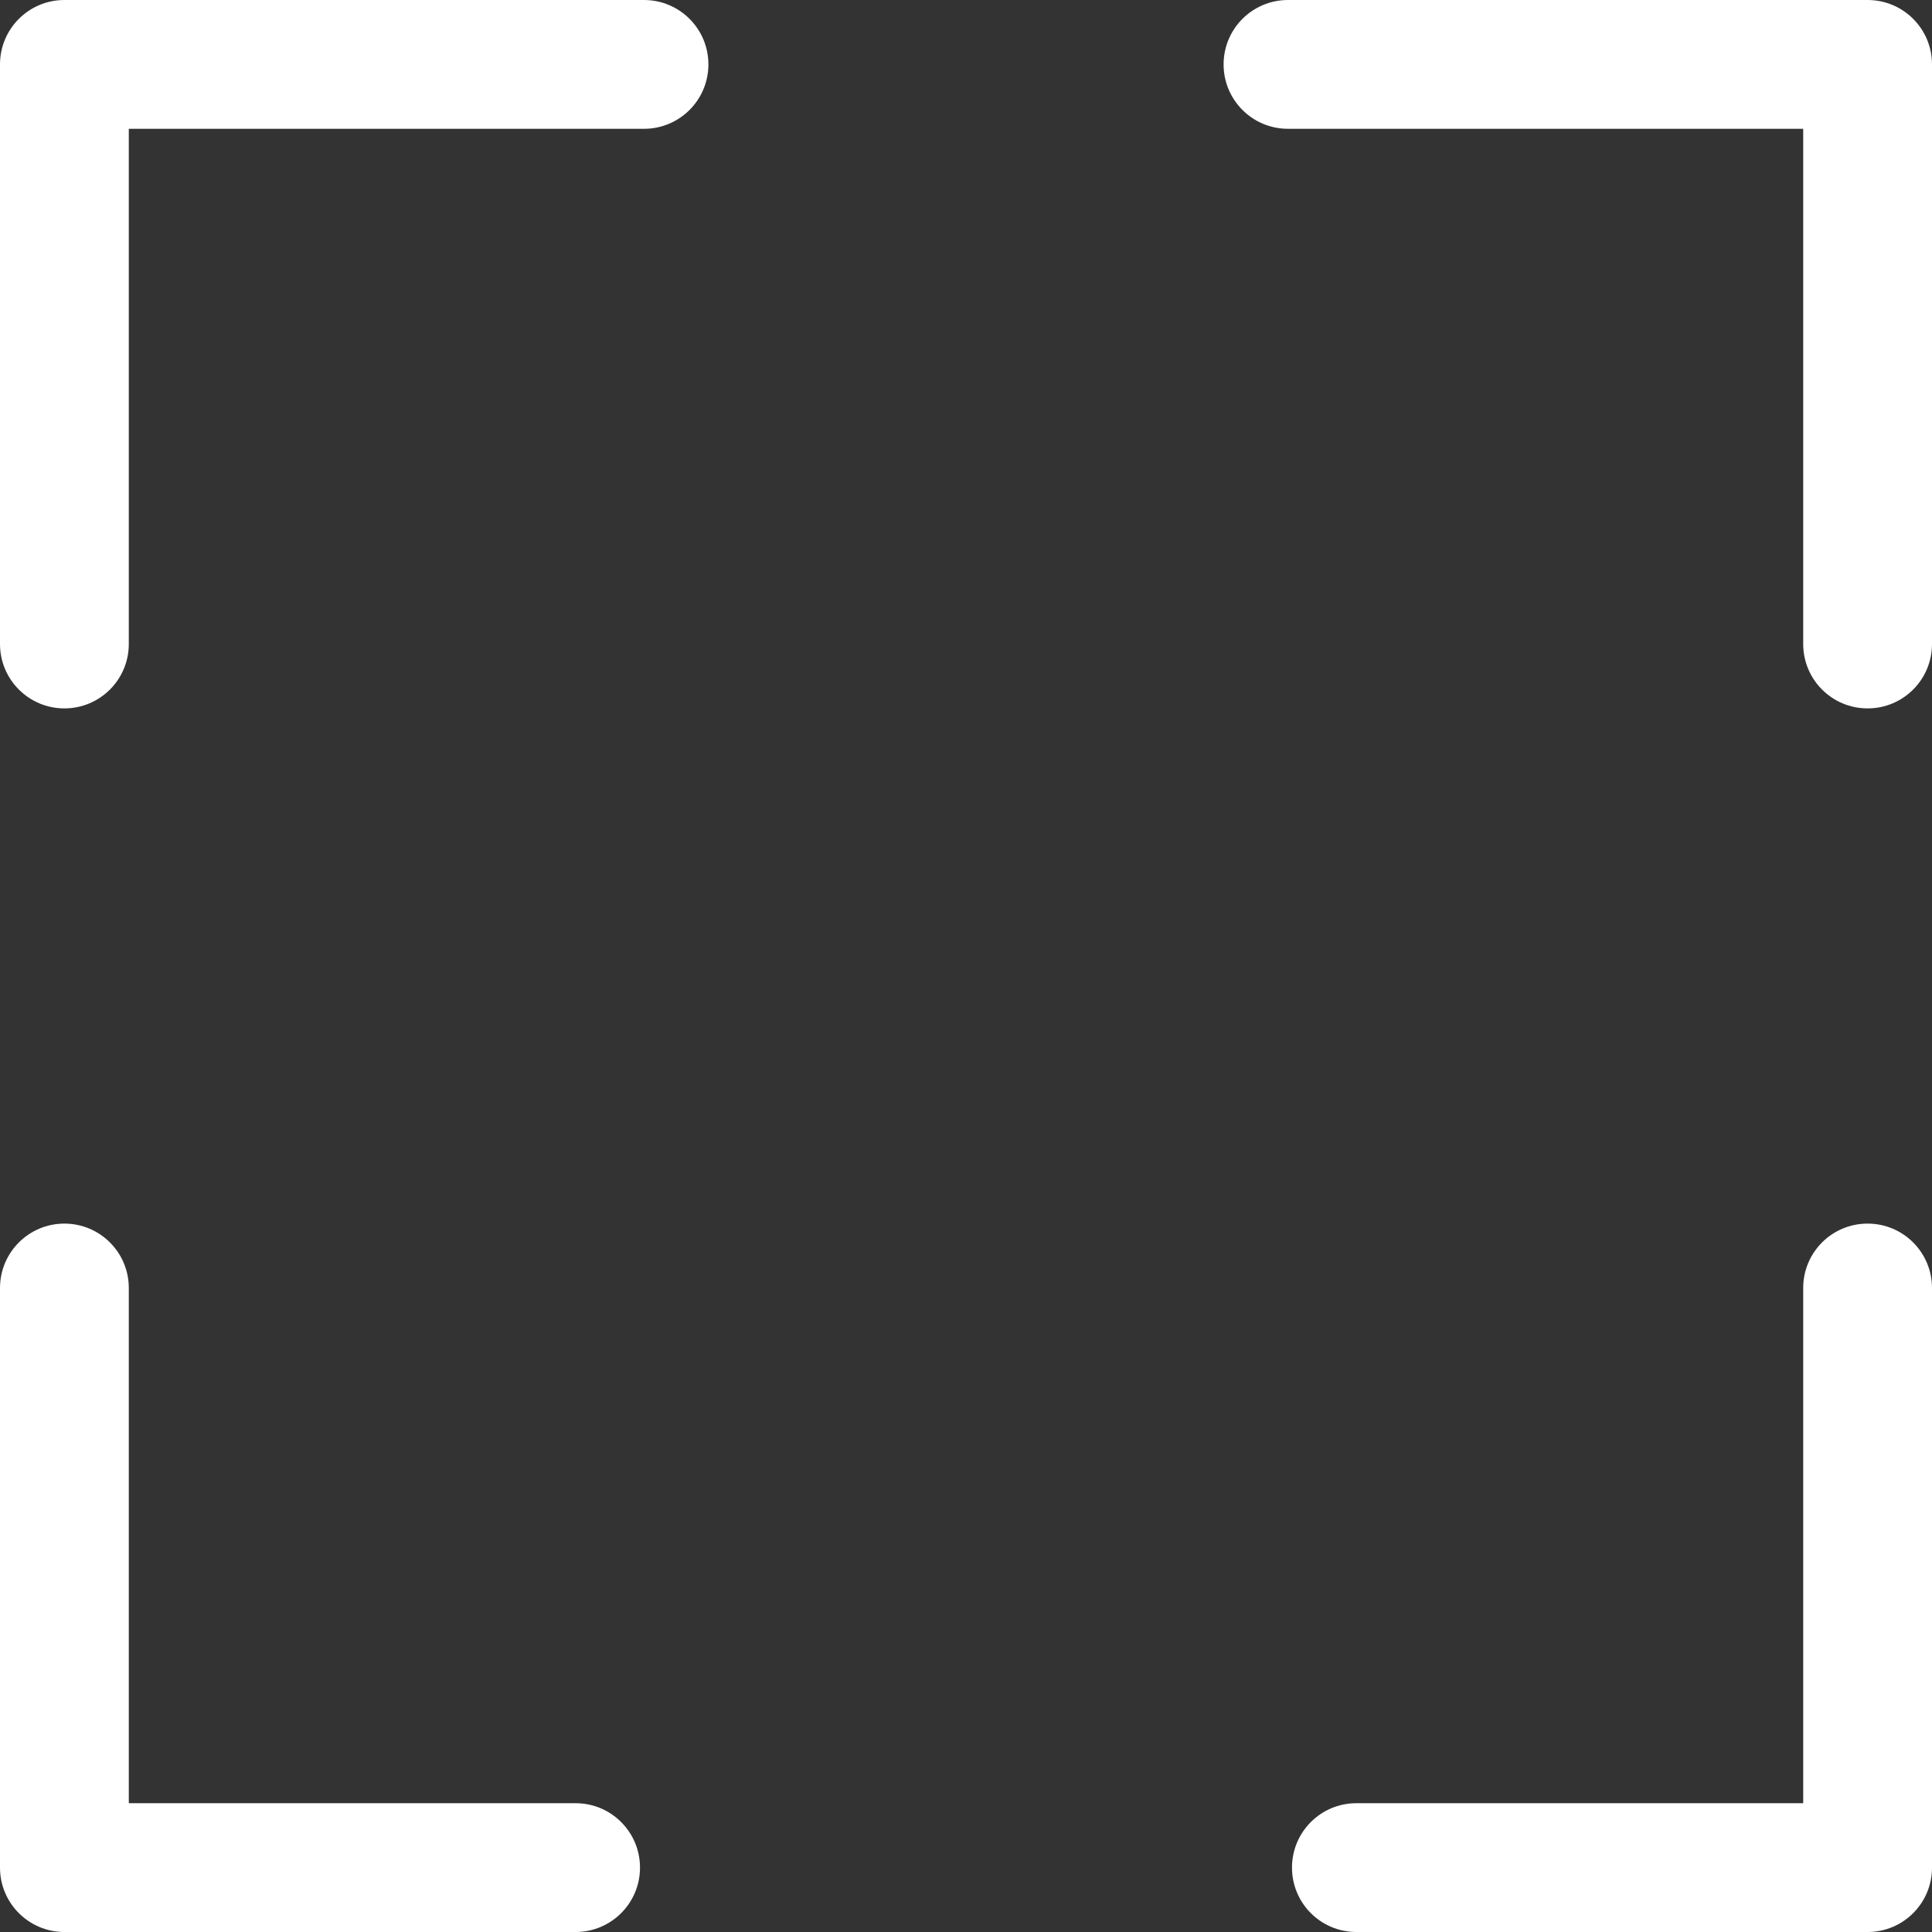
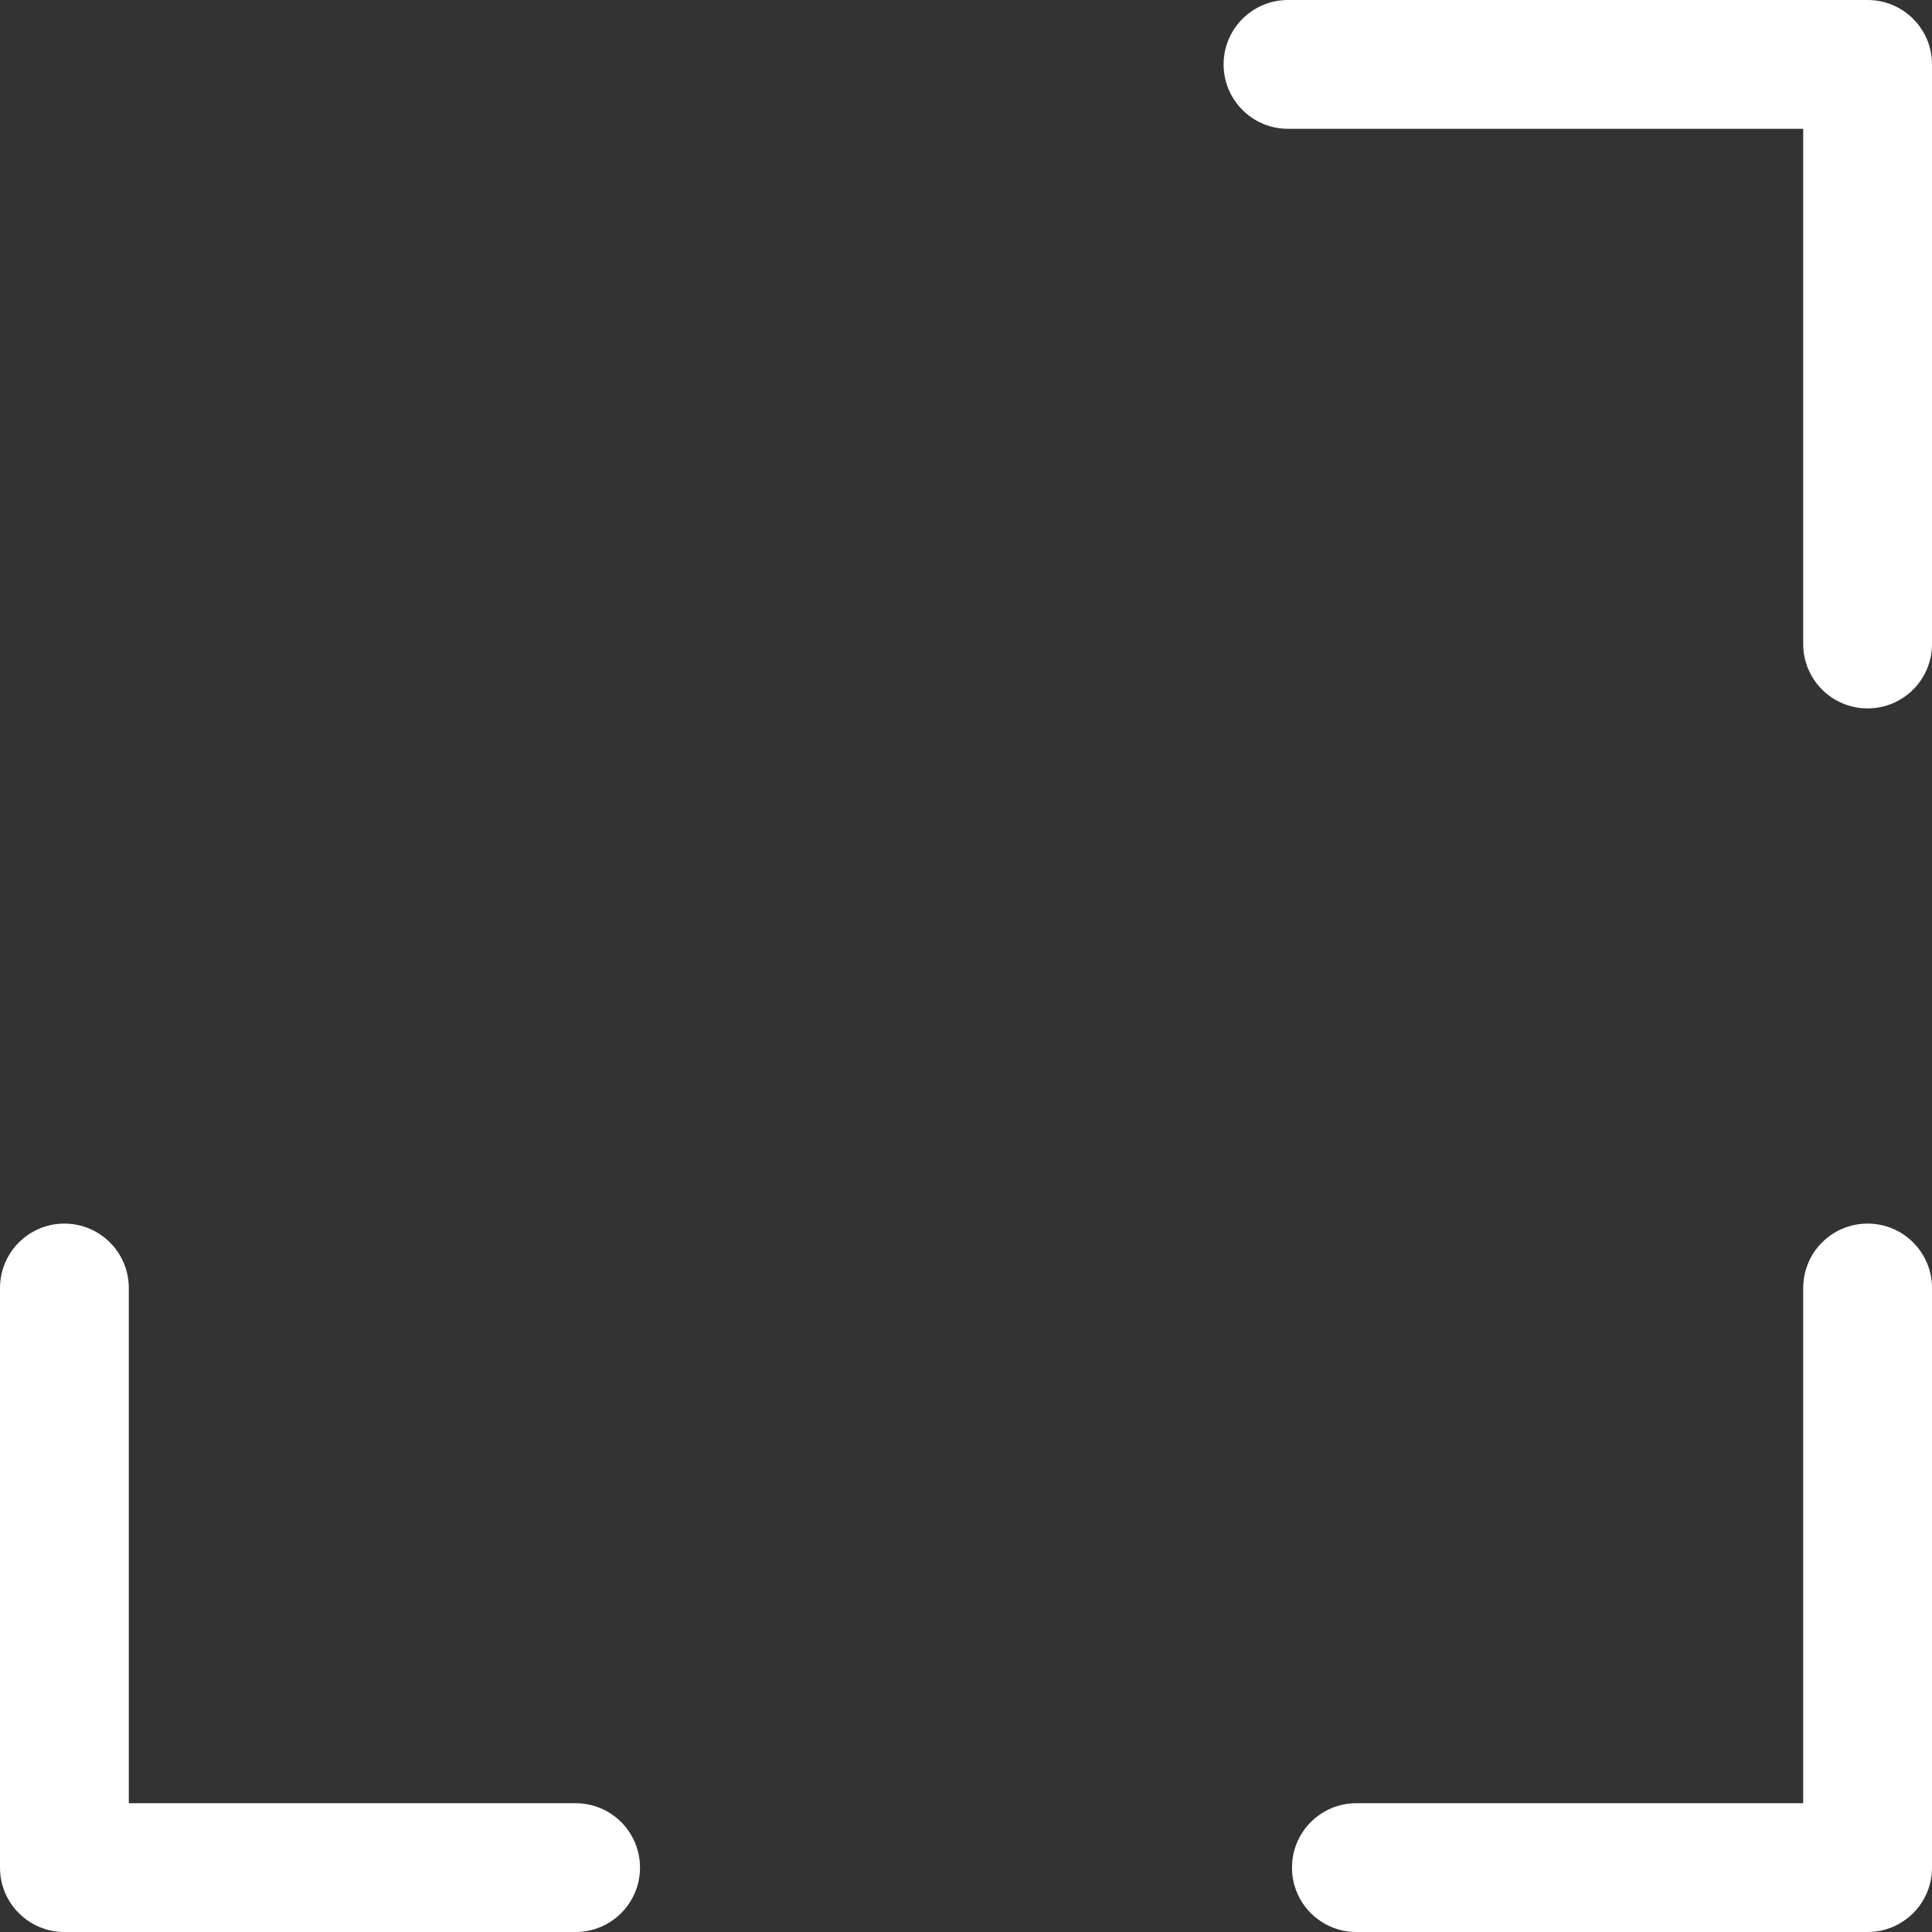
<svg xmlns="http://www.w3.org/2000/svg" fill="#ffffff" height="30" preserveAspectRatio="xMidYMid meet" version="1" viewBox="1.0 1.0 30.0 30.0" width="30" zoomAndPan="magnify">
  <rect x="1.0" y="1.0" width="30.0" height="30.0" fill="#333333" stroke="none" />
  <g id="change1_1">
    <path d="M30,20c-0.553,0-1,0.447-1,1v8h-6.938c-0.553,0-1,0.447-1,1s0.447,1,1,1H30c0.553,0,1-0.447,1-1v-9 C31,20.447,30.553,20,30,20z" fill="inherit" />
    <path d="M2,31h7.938c0.552,0,1-0.447,1-1s-0.448-1-1-1H3v-8c0-0.553-0.448-1-1-1s-1,0.447-1,1v9 C1,30.553,1.448,31,2,31z" fill="inherit" />
    <path d="M30,1h-9c-0.553,0-1,0.447-1,1s0.447,1,1,1h8v8c0,0.553,0.447,1,1,1s1-0.447,1-1V2C31,1.447,30.553,1,30,1 z" fill="inherit" />
-     <path d="M2,12c0.552,0,1-0.447,1-1V3h8c0.552,0,1-0.447,1-1s-0.448-1-1-1H2C1.448,1,1,1.447,1,2v9 C1,11.553,1.448,12,2,12z" fill="inherit" />
  </g>
</svg>